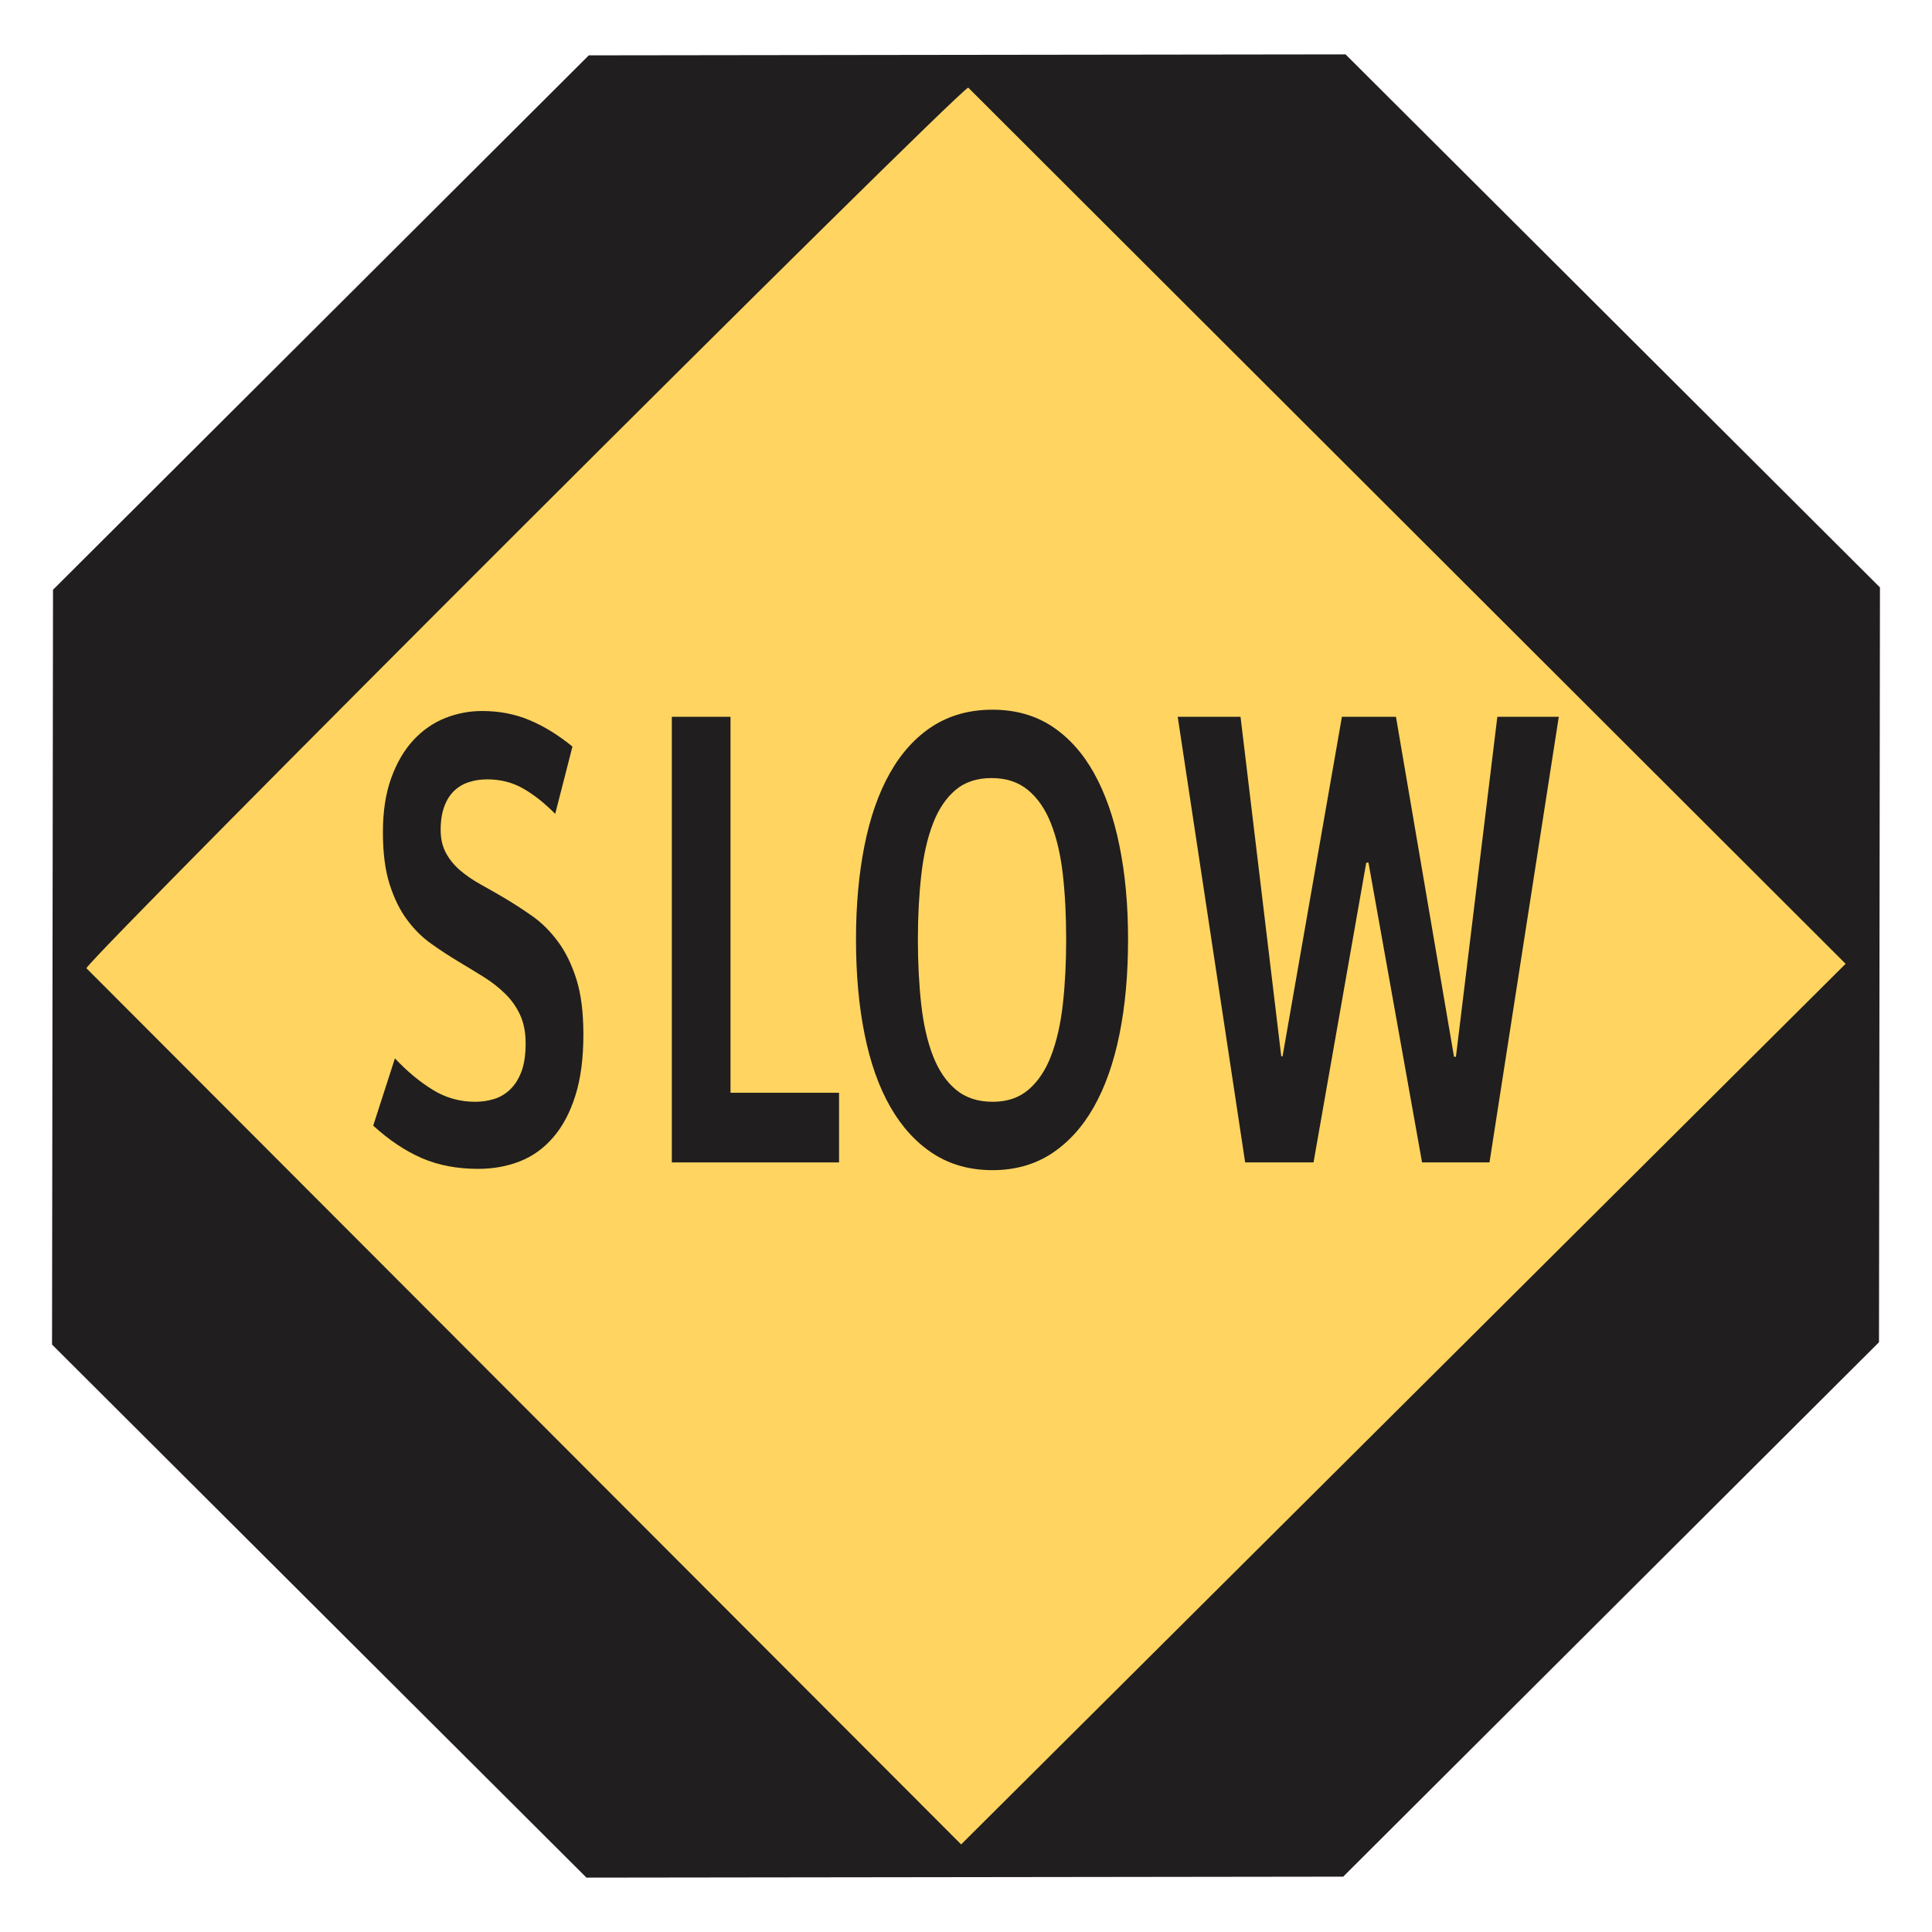
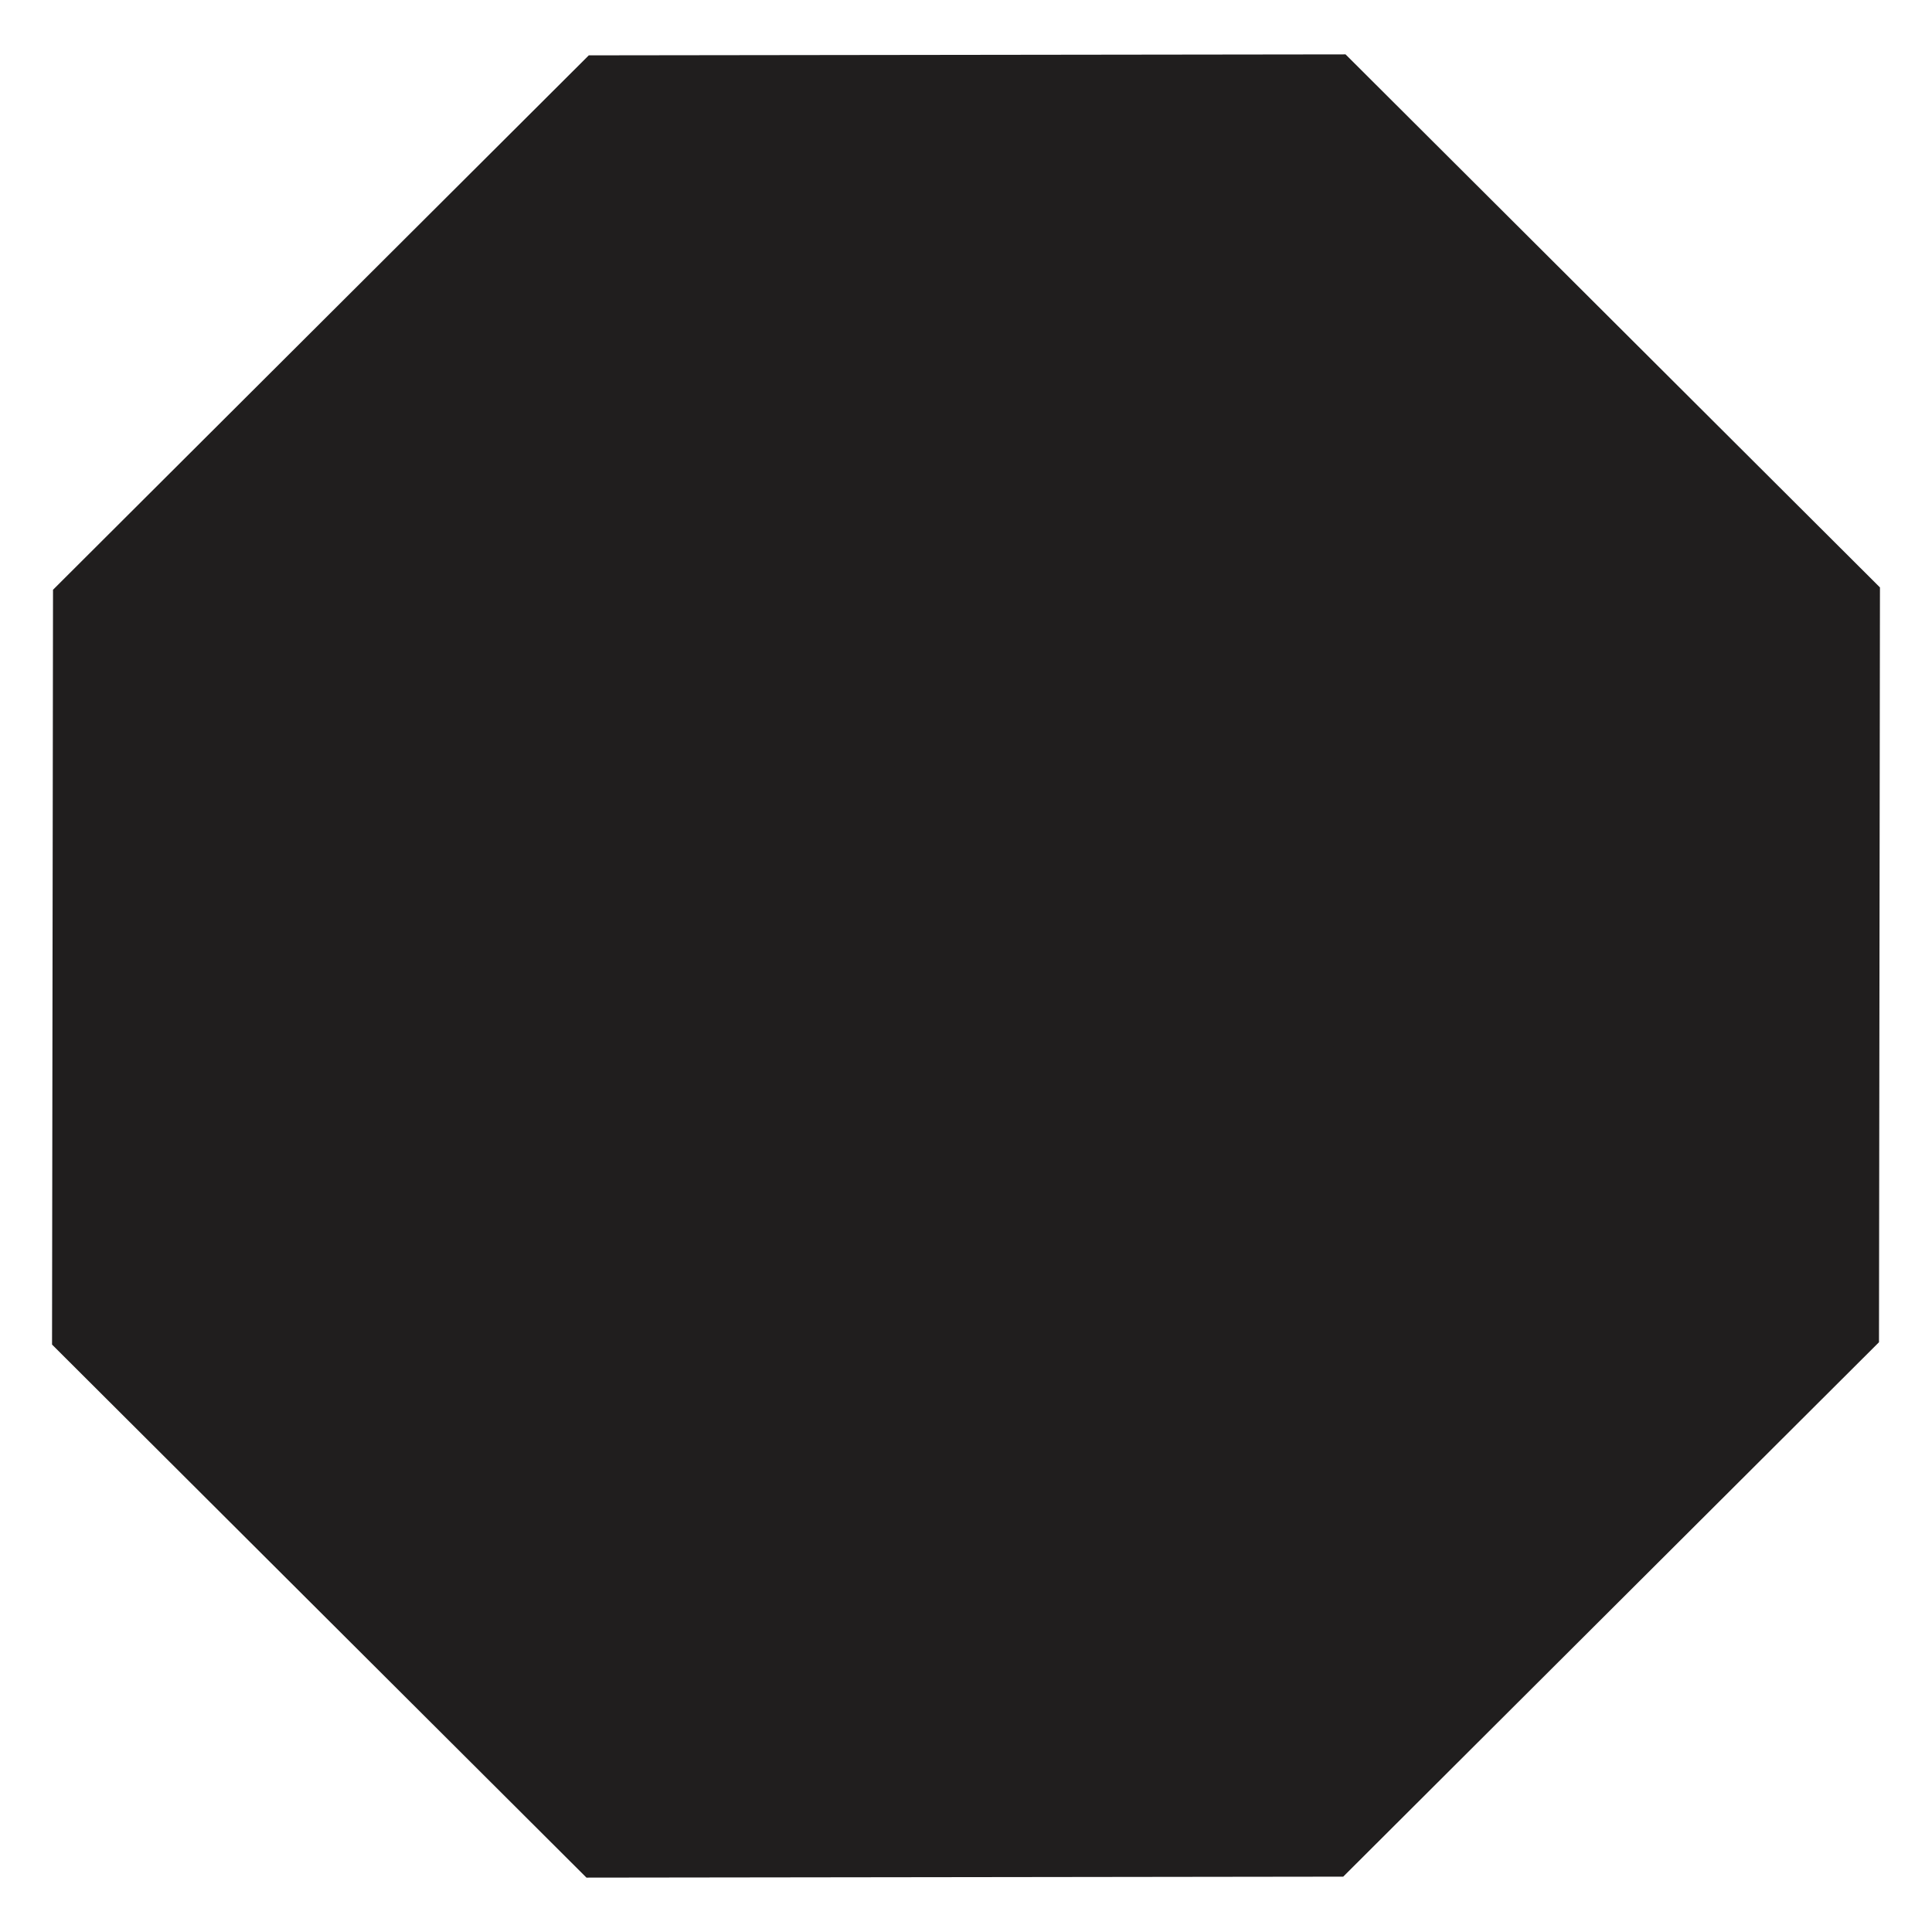
<svg xmlns="http://www.w3.org/2000/svg" xml:space="preserve" width="2550px" height="2550px" version="1.1" style="shape-rendering:geometricPrecision; text-rendering:geometricPrecision; image-rendering:optimizeQuality; fill-rule:evenodd; clip-rule:evenodd" viewBox="0 0 2550 2550">
  <defs>
    <style type="text/css"> .fil1 {fill:#FFD460} .fil0 {fill:#201E1E} .fil2 {fill:#201E1E;fill-rule:nonzero} </style>
  </defs>
  <g id="Layer_x0020_1">
    <polygon class="fil0" points="777.14,73.05 1276.54,72.41 1775.95,71.77 2128.63,423.55 2481.31,775.33 2480.67,1273.46 2480.03,1771.59 2126.45,2124.27 1772.87,2476.95 1273.46,2477.59 774.06,2478.23 421.37,2126.45 68.69,1774.67 69.33,1276.54 69.97,778.41 423.55,425.73 " />
-     <path class="fil1" d="M114.01 1277.9c15.16,-25.52 1138.25,-1147.22 1163.9,-1162.3l1158.08 1156.5 -1167.4 1162.3 -1154.58 -1156.5z" />
    <path class="fil2" d="M769.99 1365.28c0,31.35 -3.46,58.16 -10.47,80.43 -7.01,22.42 -16.76,40.86 -29.26,55.33 -12.4,14.47 -27.13,25.11 -44.1,31.77 -16.97,6.67 -35.36,9.93 -55.27,9.93 -27.44,0 -52.02,-4.68 -73.87,-14.04 -21.95,-9.5 -43.39,-23.83 -64.42,-42.98l28.65 -88.81c15.96,17.03 32.52,30.79 49.79,41.43 17.17,10.64 35.87,15.88 55.99,15.88 8.43,0 16.56,-1.13 24.59,-3.54 7.92,-2.27 15.13,-6.53 21.33,-12.34 6.3,-5.96 11.38,-13.77 15.14,-23.55 3.76,-9.79 5.69,-22.42 5.69,-37.74 0,-14.47 -2.44,-26.95 -7.31,-37.59 -4.98,-10.64 -11.59,-20 -19.82,-27.95 -8.23,-8.08 -17.68,-15.46 -28.34,-22.13 -10.67,-6.66 -21.65,-13.33 -32.82,-20 -12.3,-7.37 -24.49,-15.32 -36.38,-23.83 -11.89,-8.37 -22.55,-19.01 -32,-31.78 -9.35,-12.62 -16.97,-28.23 -22.87,-46.67 -5.89,-18.44 -8.84,-41.28 -8.84,-68.8 0,-27.38 3.66,-51.21 10.98,-71.36 7.31,-20.28 17.07,-36.88 29.26,-50.07 12.19,-13.05 26.11,-22.84 41.86,-29.08 15.75,-6.24 32.01,-9.36 48.87,-9.36 22.46,0 43.29,3.97 62.49,12.05 19.31,8.09 38.11,19.72 56.7,34.9l-22.76 88.8c-14.02,-14.18 -28.15,-25.39 -42.37,-33.47 -14.12,-8.09 -29.97,-12.06 -47.35,-12.06 -8.43,0 -16.36,1.13 -23.77,3.54 -7.42,2.27 -14.03,6.1 -19.61,11.35 -5.59,5.25 -10.06,12.2 -13.21,20.71 -3.26,8.66 -4.88,19.01 -4.88,31.07 0,11.63 2.34,21.85 6.91,30.36 4.67,8.65 10.87,16.17 18.49,22.84 7.72,6.67 16.66,12.77 26.72,18.44 10.16,5.67 20.53,11.49 31.09,17.73 12.71,7.52 25.2,15.61 37.7,24.4 12.5,8.8 23.78,20 33.84,33.62 10.05,13.48 18.18,30.08 24.38,49.65 6.2,19.58 9.25,43.84 9.25,72.92z" />
-     <polygon id="_1" class="fil2" points="886.75,1534.23 886.75,946.09 964.18,946.09 964.18,1442.31 1107.44,1442.31 1107.44,1534.23 " />
    <path id="_2" class="fil2" d="M1407.2 1240.02c0,-31.07 -1.42,-59.58 -4.37,-85.69 -2.95,-26.1 -8.23,-48.51 -15.65,-67.38 -7.42,-18.87 -17.47,-33.48 -30.28,-44.12 -12.8,-10.64 -28.85,-15.89 -48.16,-15.89 -19.41,0 -35.26,5.25 -47.75,15.89 -12.5,10.64 -22.46,25.4 -29.67,44.41 -7.32,19 -12.4,41.56 -15.35,67.66 -2.94,26.1 -4.47,54.48 -4.47,85.12 0,31.35 1.53,60.14 4.47,86.25 2.95,26.1 8.13,48.65 15.55,67.66 7.42,19.01 17.48,33.77 30.28,44.41 12.8,10.64 28.96,15.88 48.57,15.88 19.1,0 34.85,-5.39 47.34,-16.17 12.5,-10.78 22.46,-25.67 29.68,-44.68 7.31,-19.16 12.49,-41.71 15.44,-68.1 2.95,-26.24 4.37,-54.61 4.37,-85.25zm81.69 -0.29c0,46.25 -3.76,88.1 -11.38,125.55 -7.52,37.45 -18.9,69.51 -33.84,95.89 -15.03,26.53 -33.73,46.96 -55.98,61.57 -22.35,14.47 -48.26,21.71 -77.73,21.71 -29.77,0 -55.78,-7.24 -78.24,-21.71 -22.45,-14.61 -41.25,-35.04 -56.49,-61.57 -15.14,-26.38 -26.52,-58.44 -34.04,-95.89 -7.62,-37.45 -11.38,-79.3 -11.38,-125.55 0,-45.11 3.76,-86.39 11.18,-123.56 7.42,-37.3 18.59,-69.22 33.63,-95.89 15.04,-26.67 33.84,-47.24 56.39,-61.85 22.66,-14.47 48.98,-21.71 78.95,-21.71 29.77,0 55.78,7.24 78.14,21.71 22.25,14.61 40.84,35.18 55.78,61.85 14.83,26.67 26.11,58.59 33.63,95.89 7.62,37.17 11.38,78.45 11.38,123.56z" />
    <polygon id="_3" class="fil2" points="1965.95,1534.23 1876.94,1534.23 1806.22,1138.59 1803.28,1138.59 1733.68,1534.23 1643.45,1534.23 1554.44,946.09 1637.35,946.09 1691.1,1394.22 1692.83,1394.22 1771.17,946.09 1842.5,946.09 1919.11,1394.79 1921.65,1394.79 1976.31,946.09 2057.4,946.09 " />
  </g>
</svg>